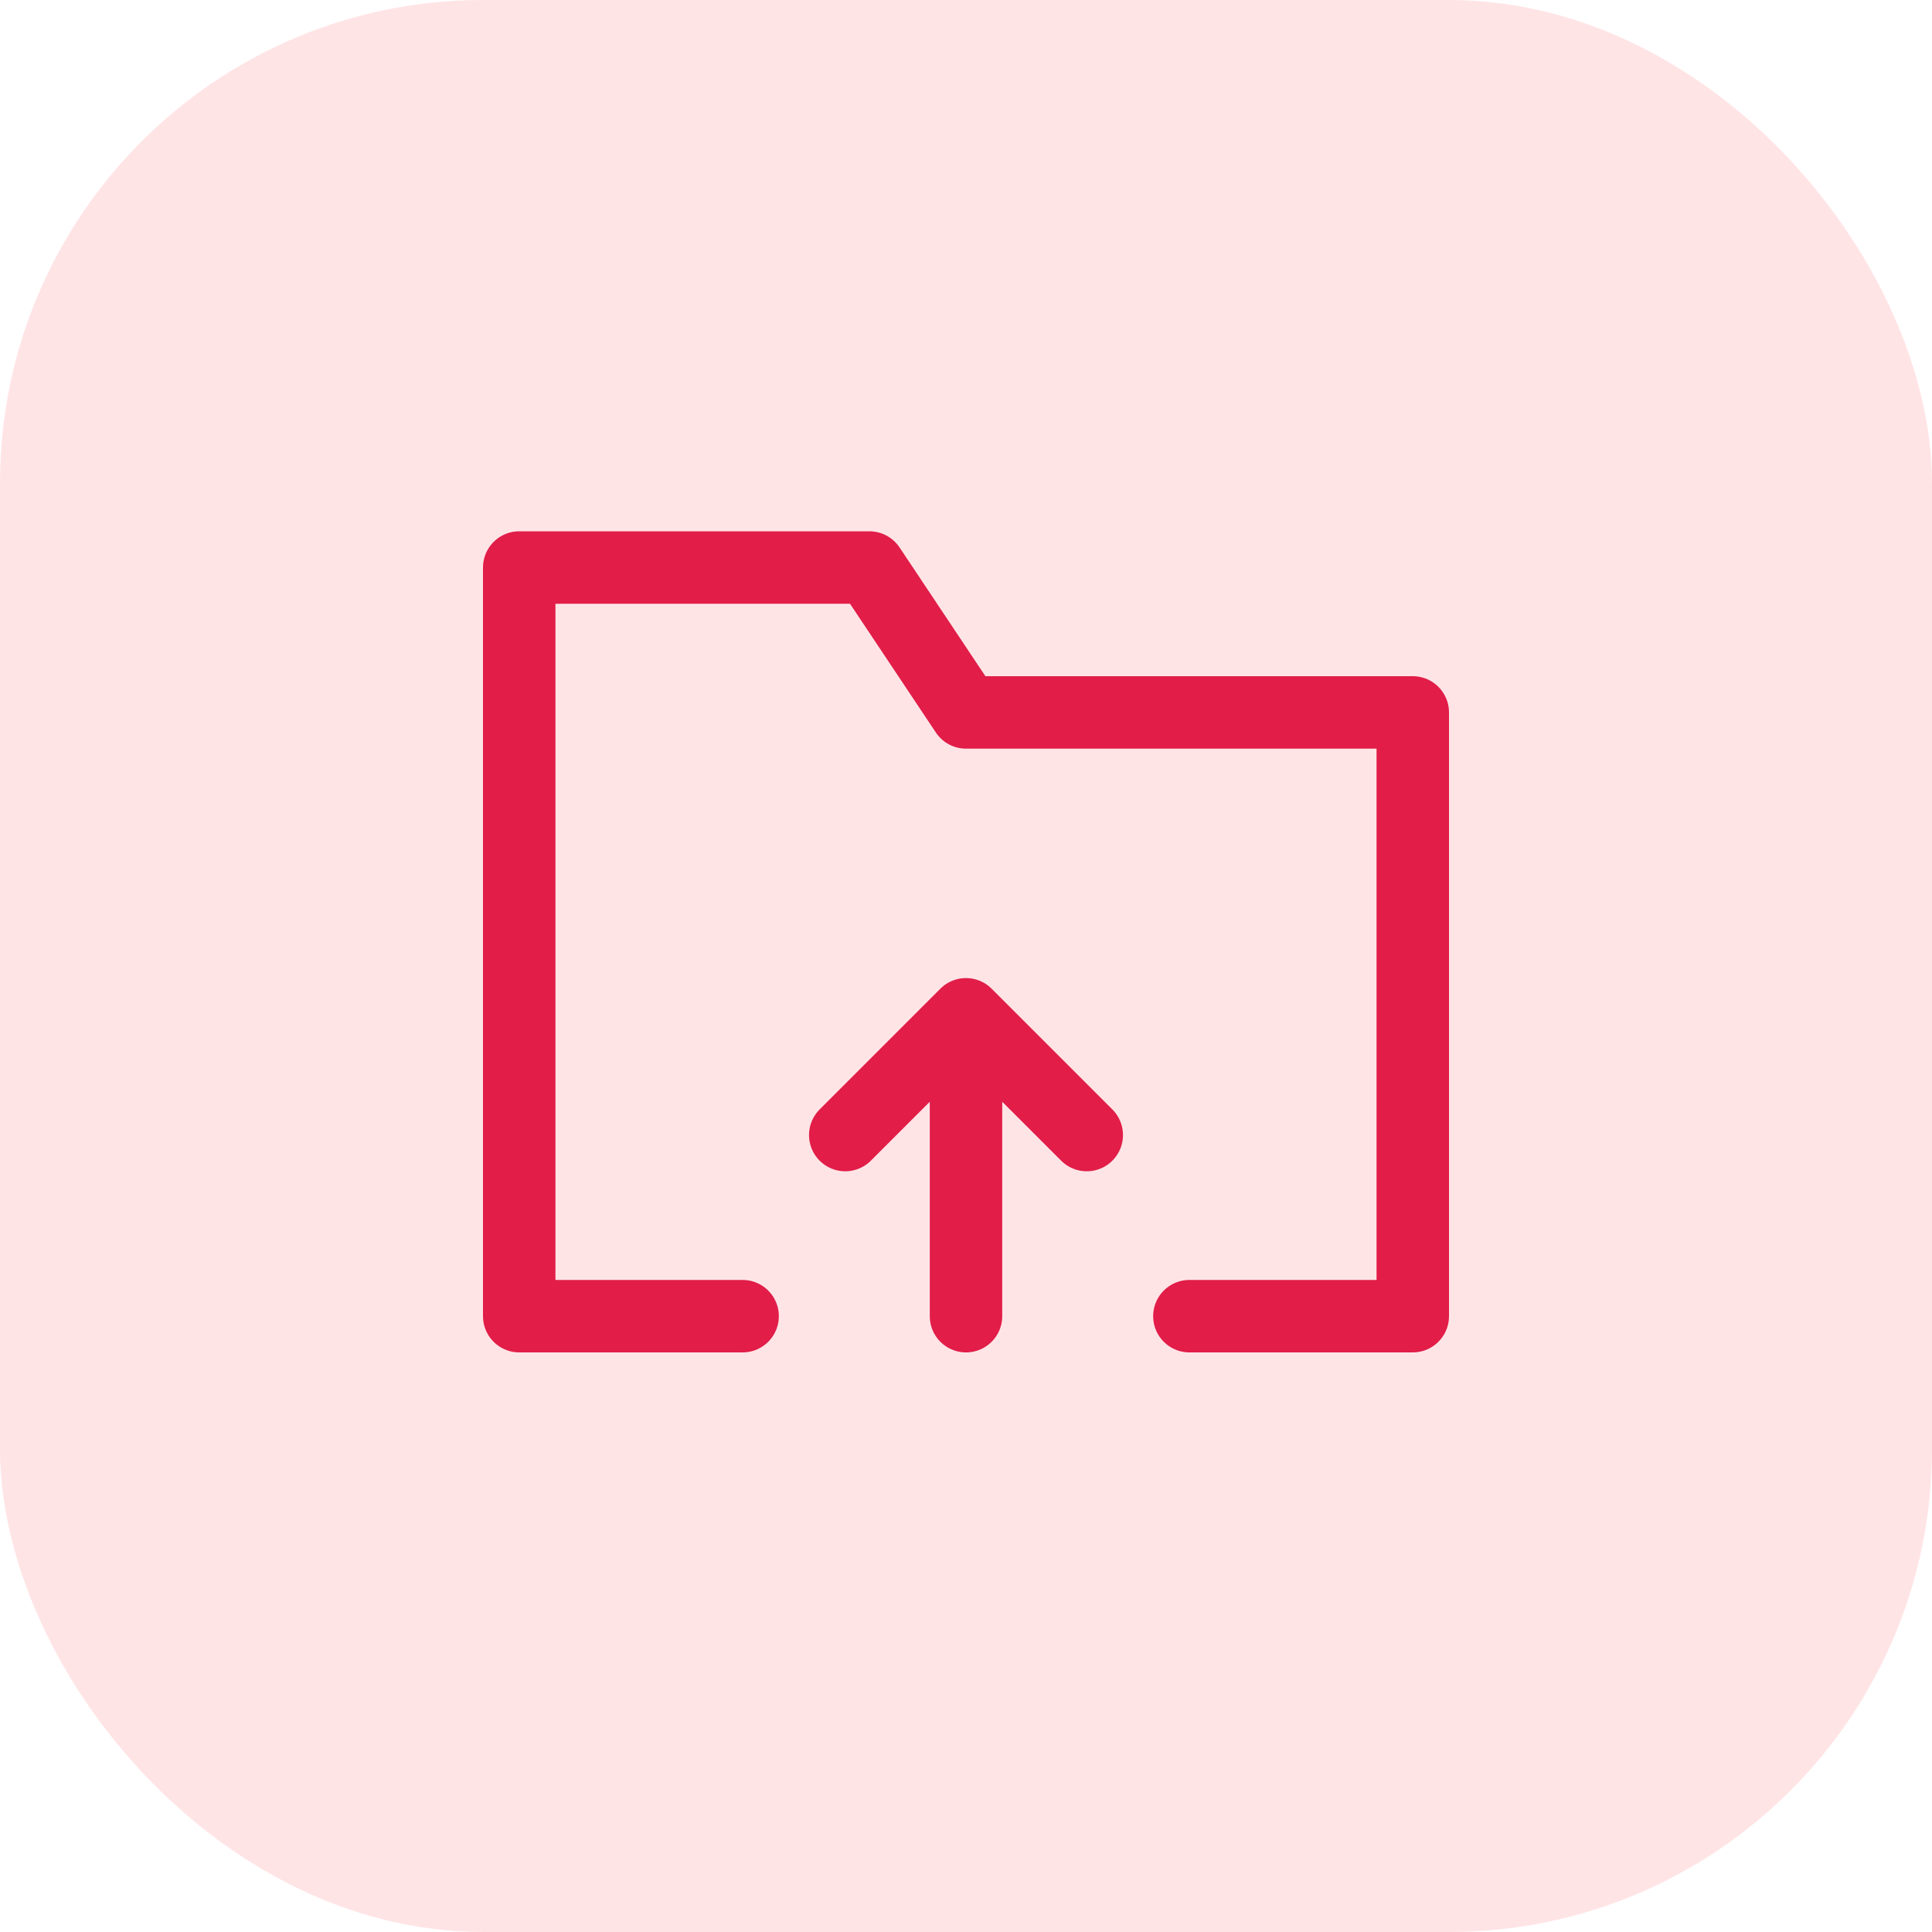
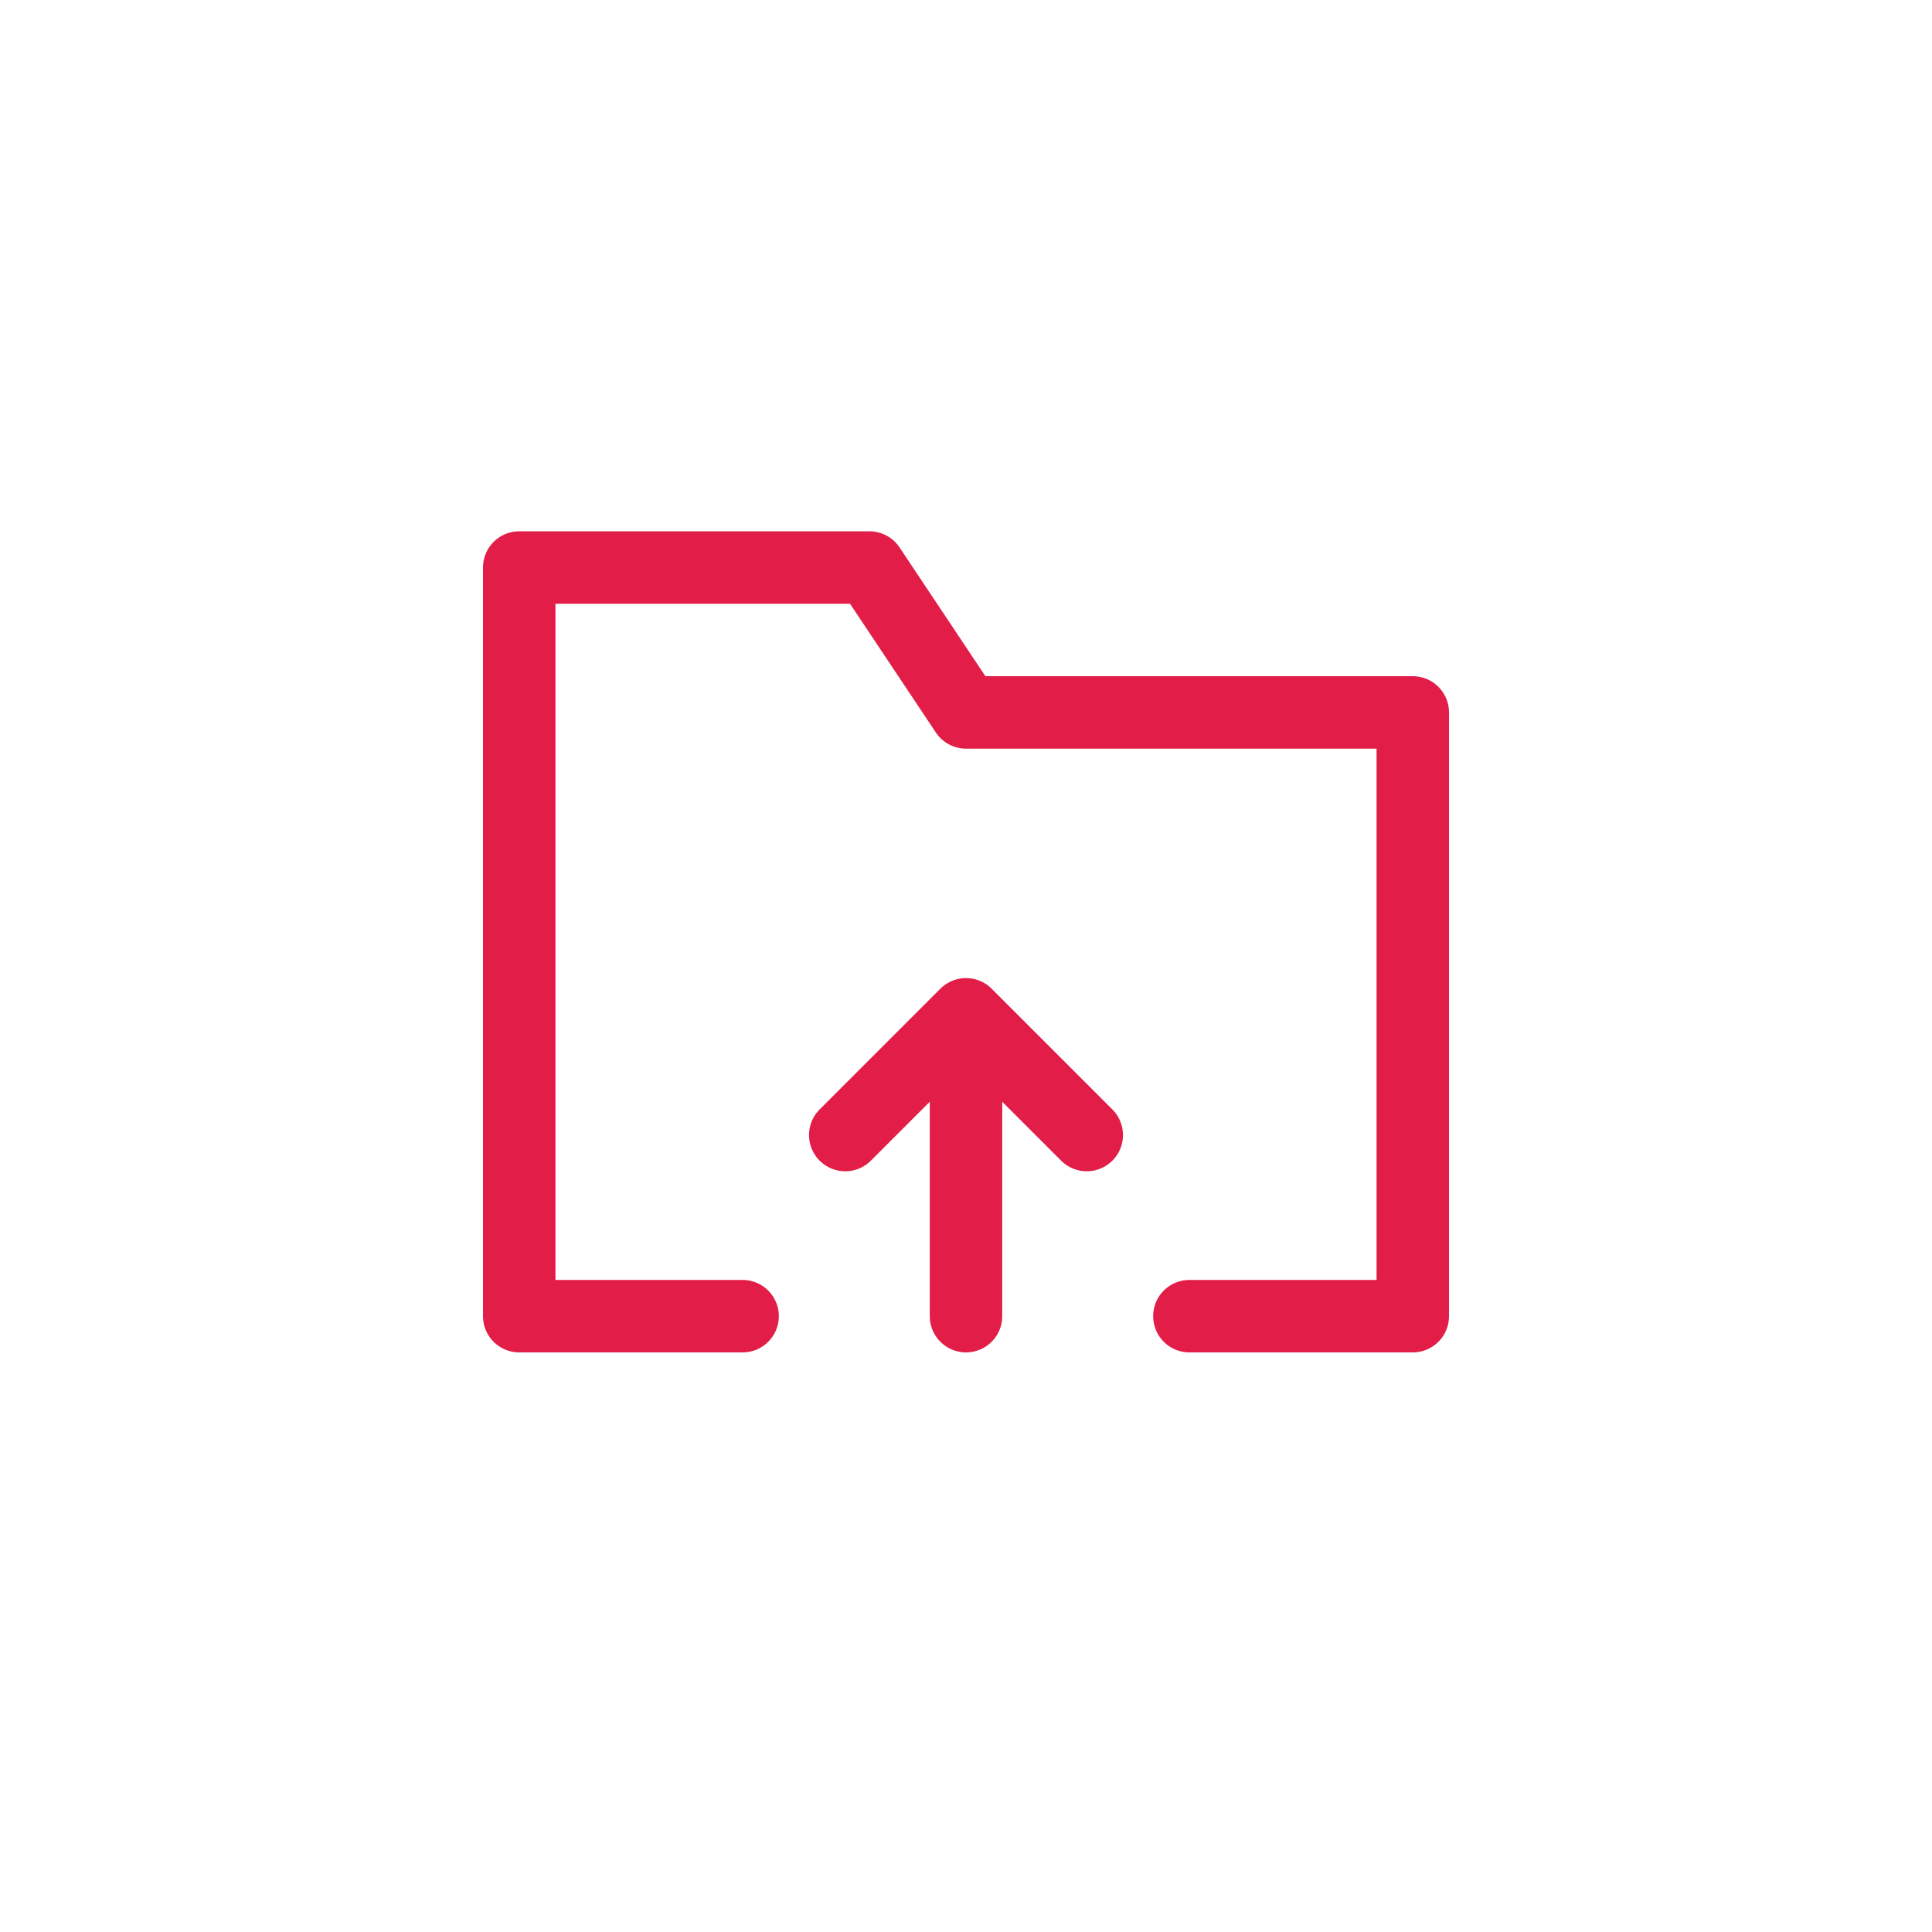
<svg xmlns="http://www.w3.org/2000/svg" width="40" height="40" viewBox="0 0 40 40" fill="none">
-   <rect width="40" height="40" rx="10" fill="#FFE4E6" />
  <path d="M20 27.25V21M20 21L22.5 23.5M20 21L17.5 23.5M15.375 27.25H10.75V11.75H18L20 14.75H29.25V27.25H24.625" stroke="#E11D48" stroke-width="1.5" stroke-linecap="round" stroke-linejoin="round" />
</svg>